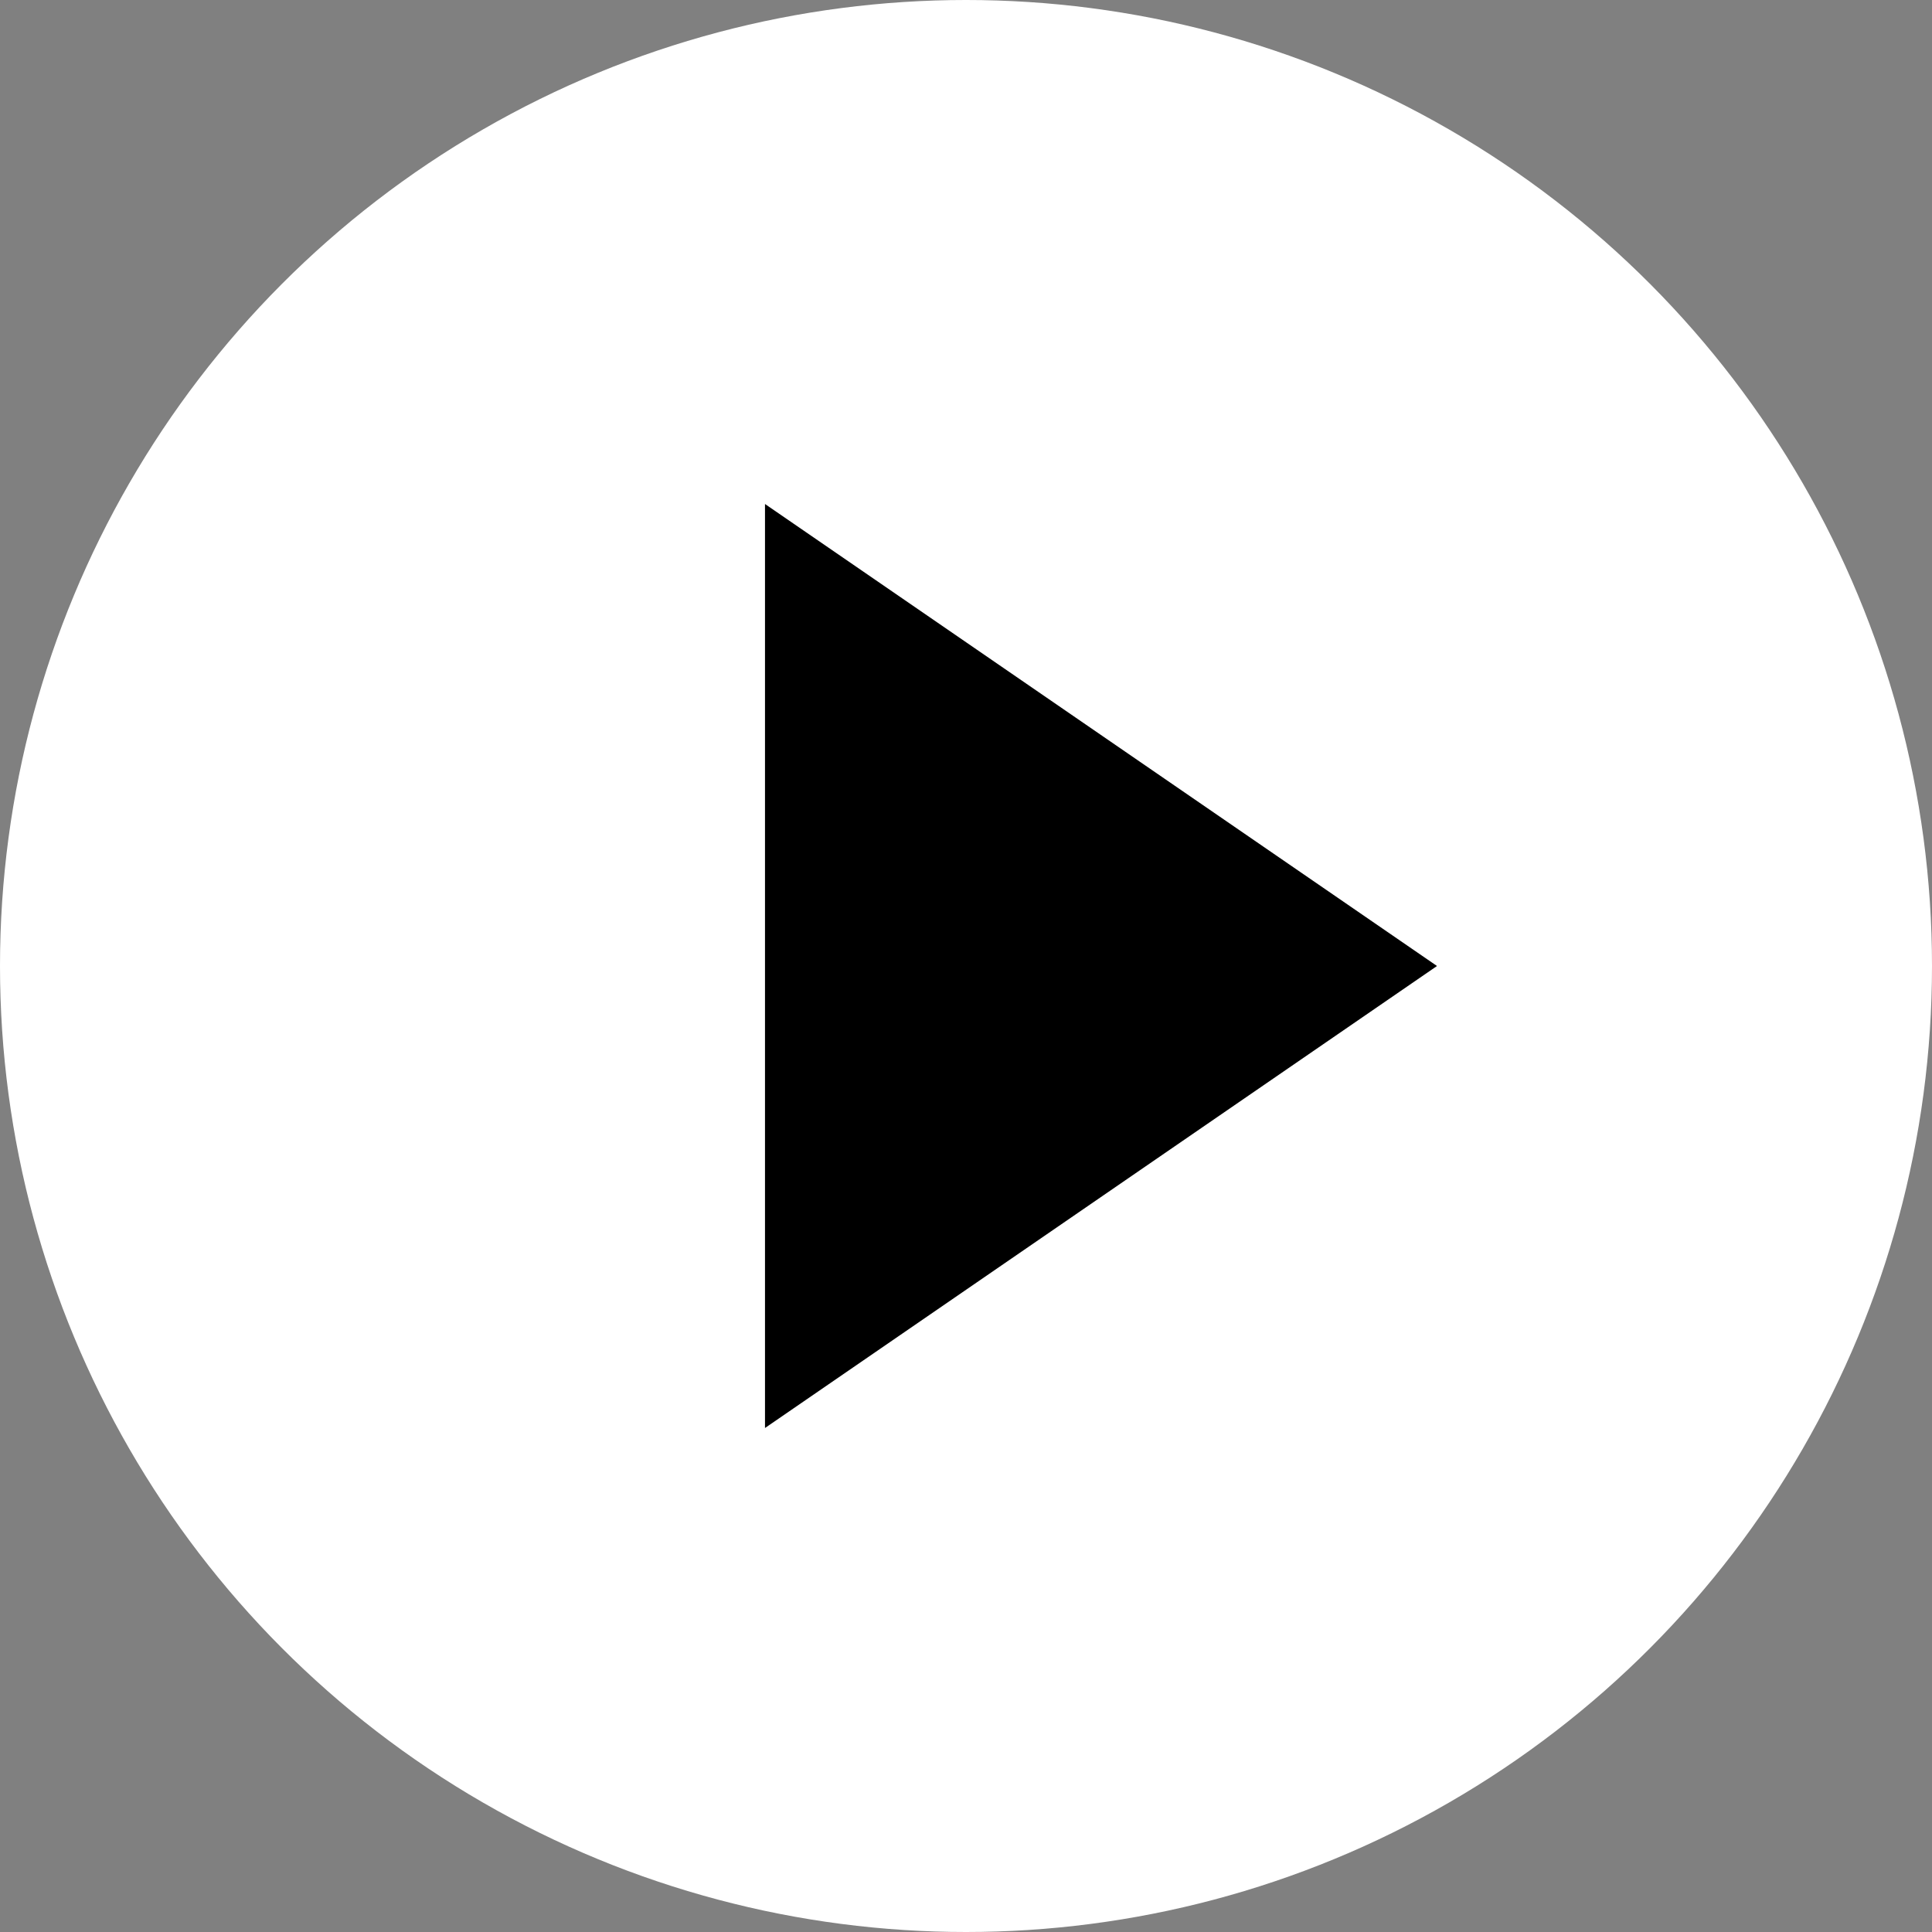
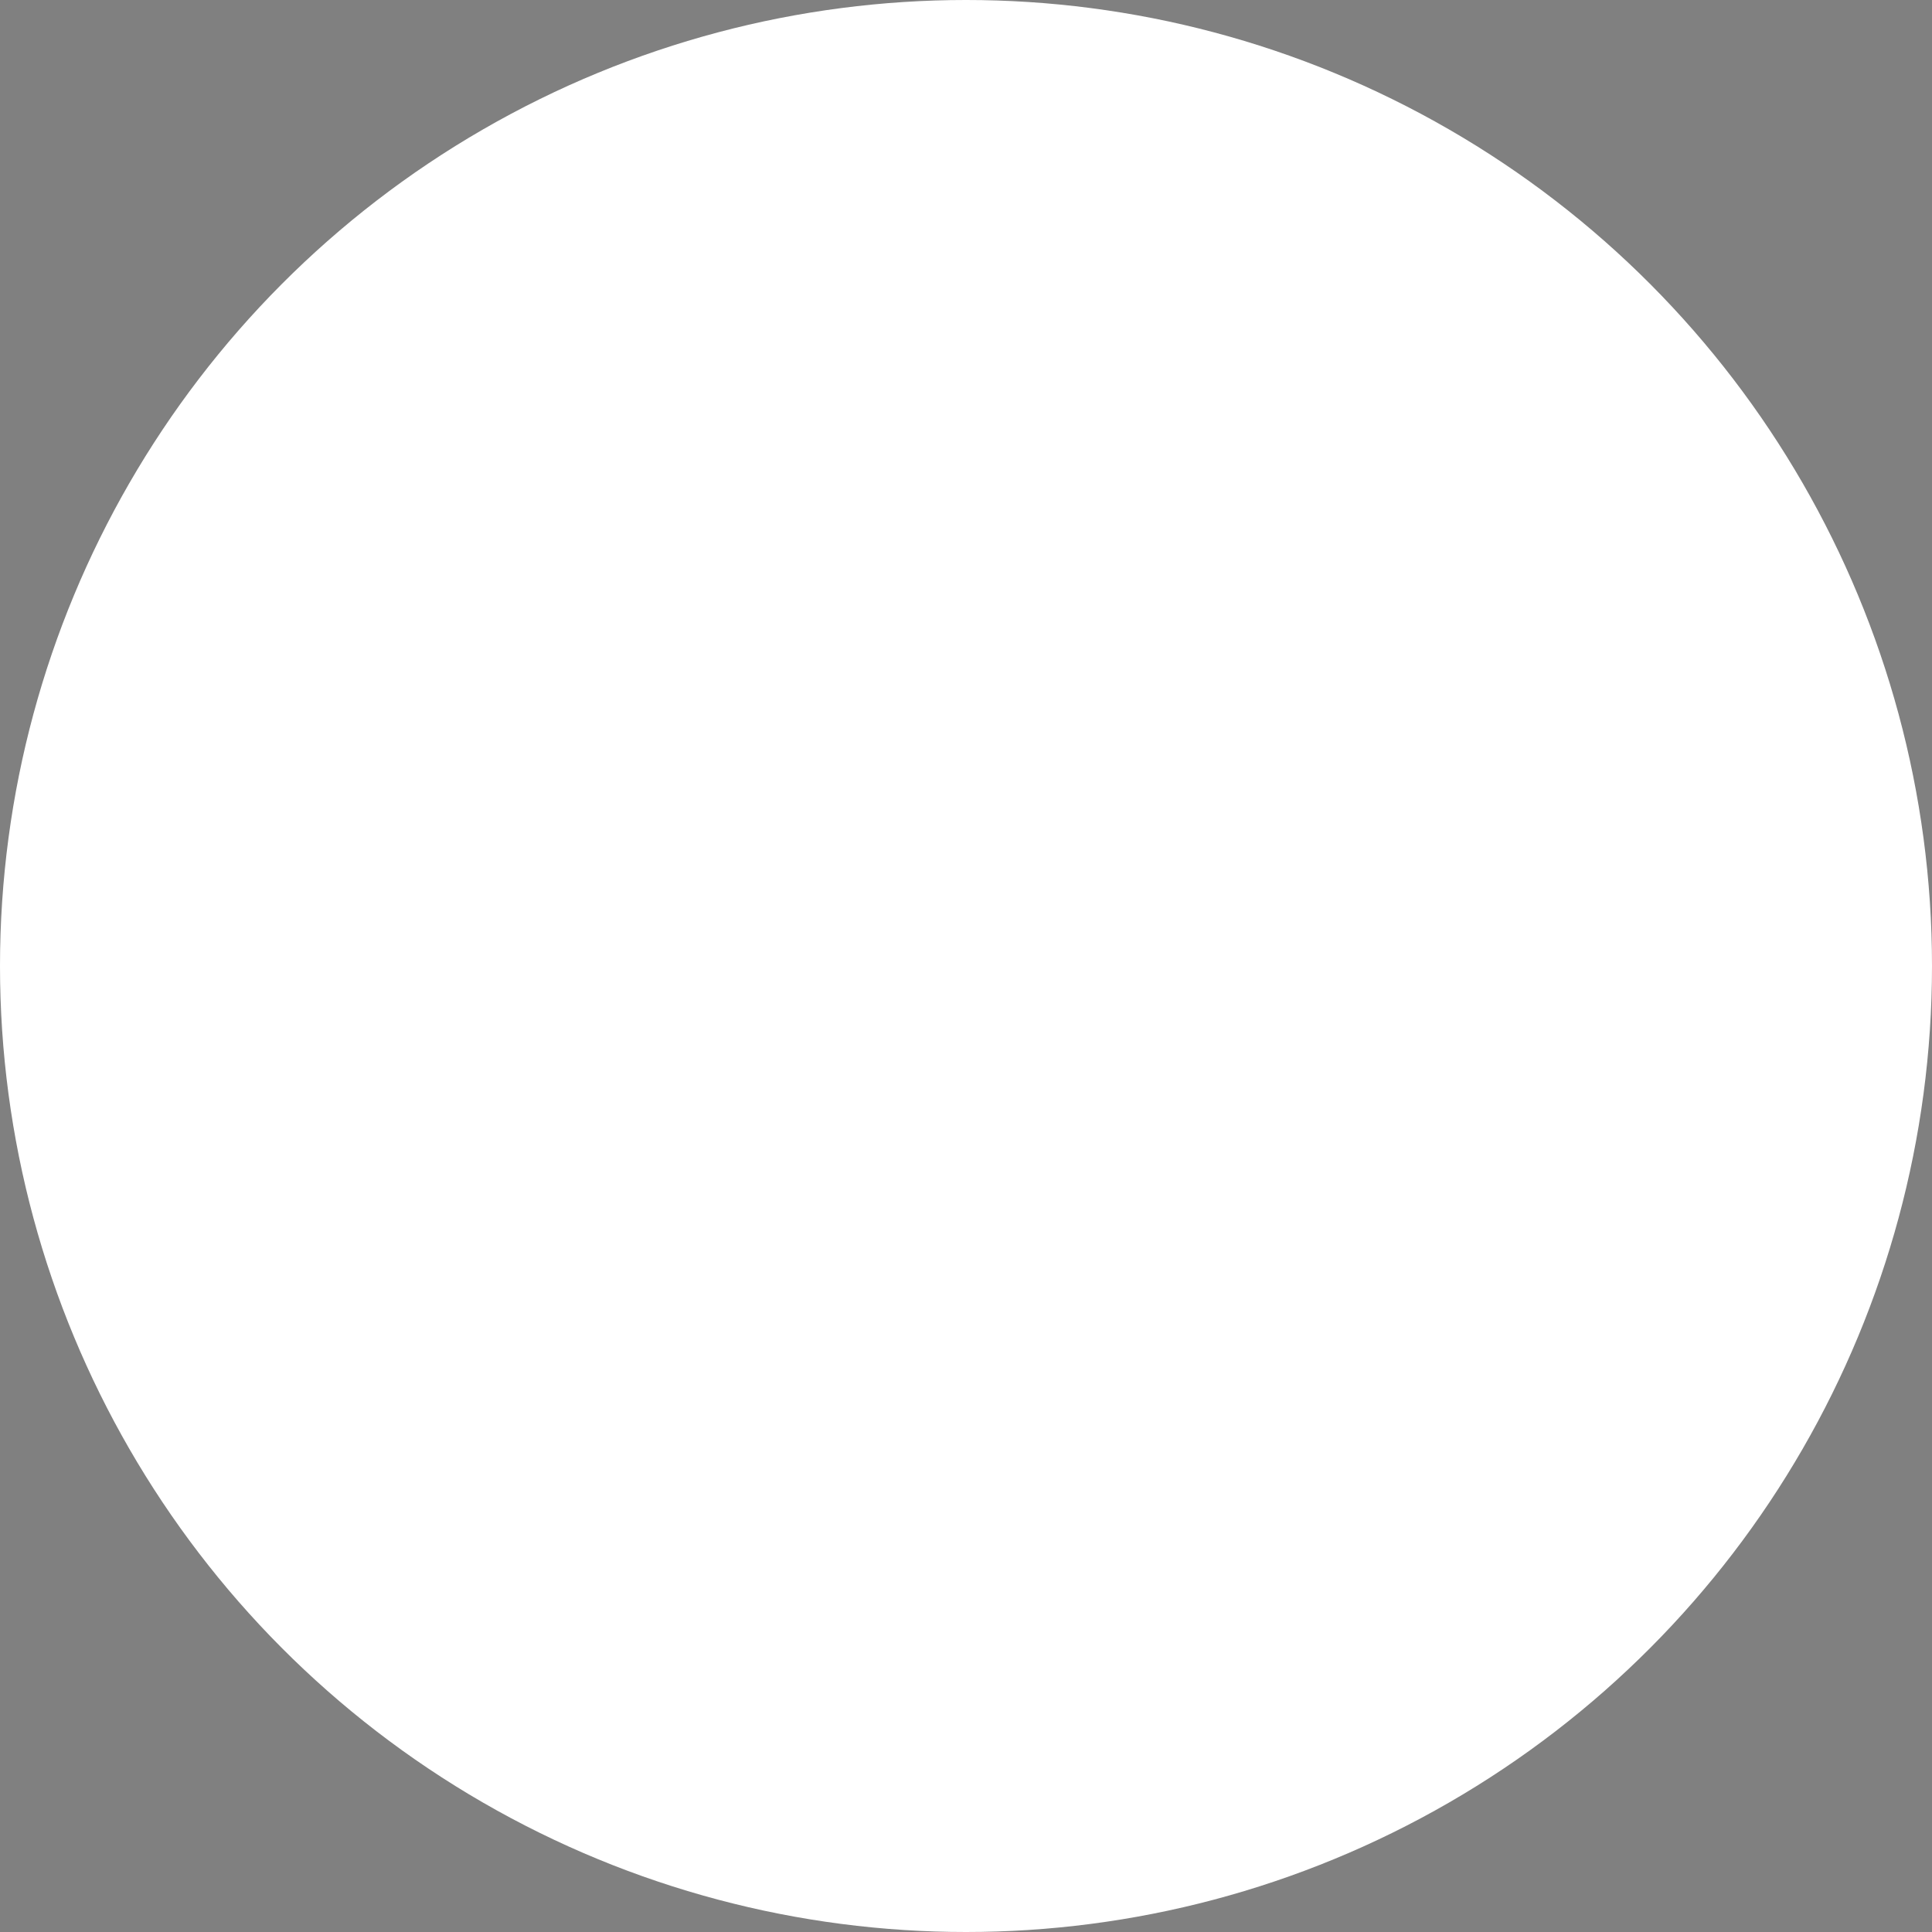
<svg xmlns="http://www.w3.org/2000/svg" width="100" height="100" viewBox="0 0 100 100">
  <rect x="0" y="0" width="100" height="100" fill="#808080" stroke="none" />
  <g id="Group_497" data-name="Group 497" transform="translate(-52.667 3.333)">
    <circle id="Ellipse_5" data-name="Ellipse 5" cx="50" cy="50" r="50" transform="translate(52.667 -3.333)" fill="#fff" />
-     <path id="Polygon_1" data-name="Polygon 1" d="M23.913,0,47.826,34.783H0Z" transform="translate(127.046 22.754) rotate(90)" />
  </g>
</svg>